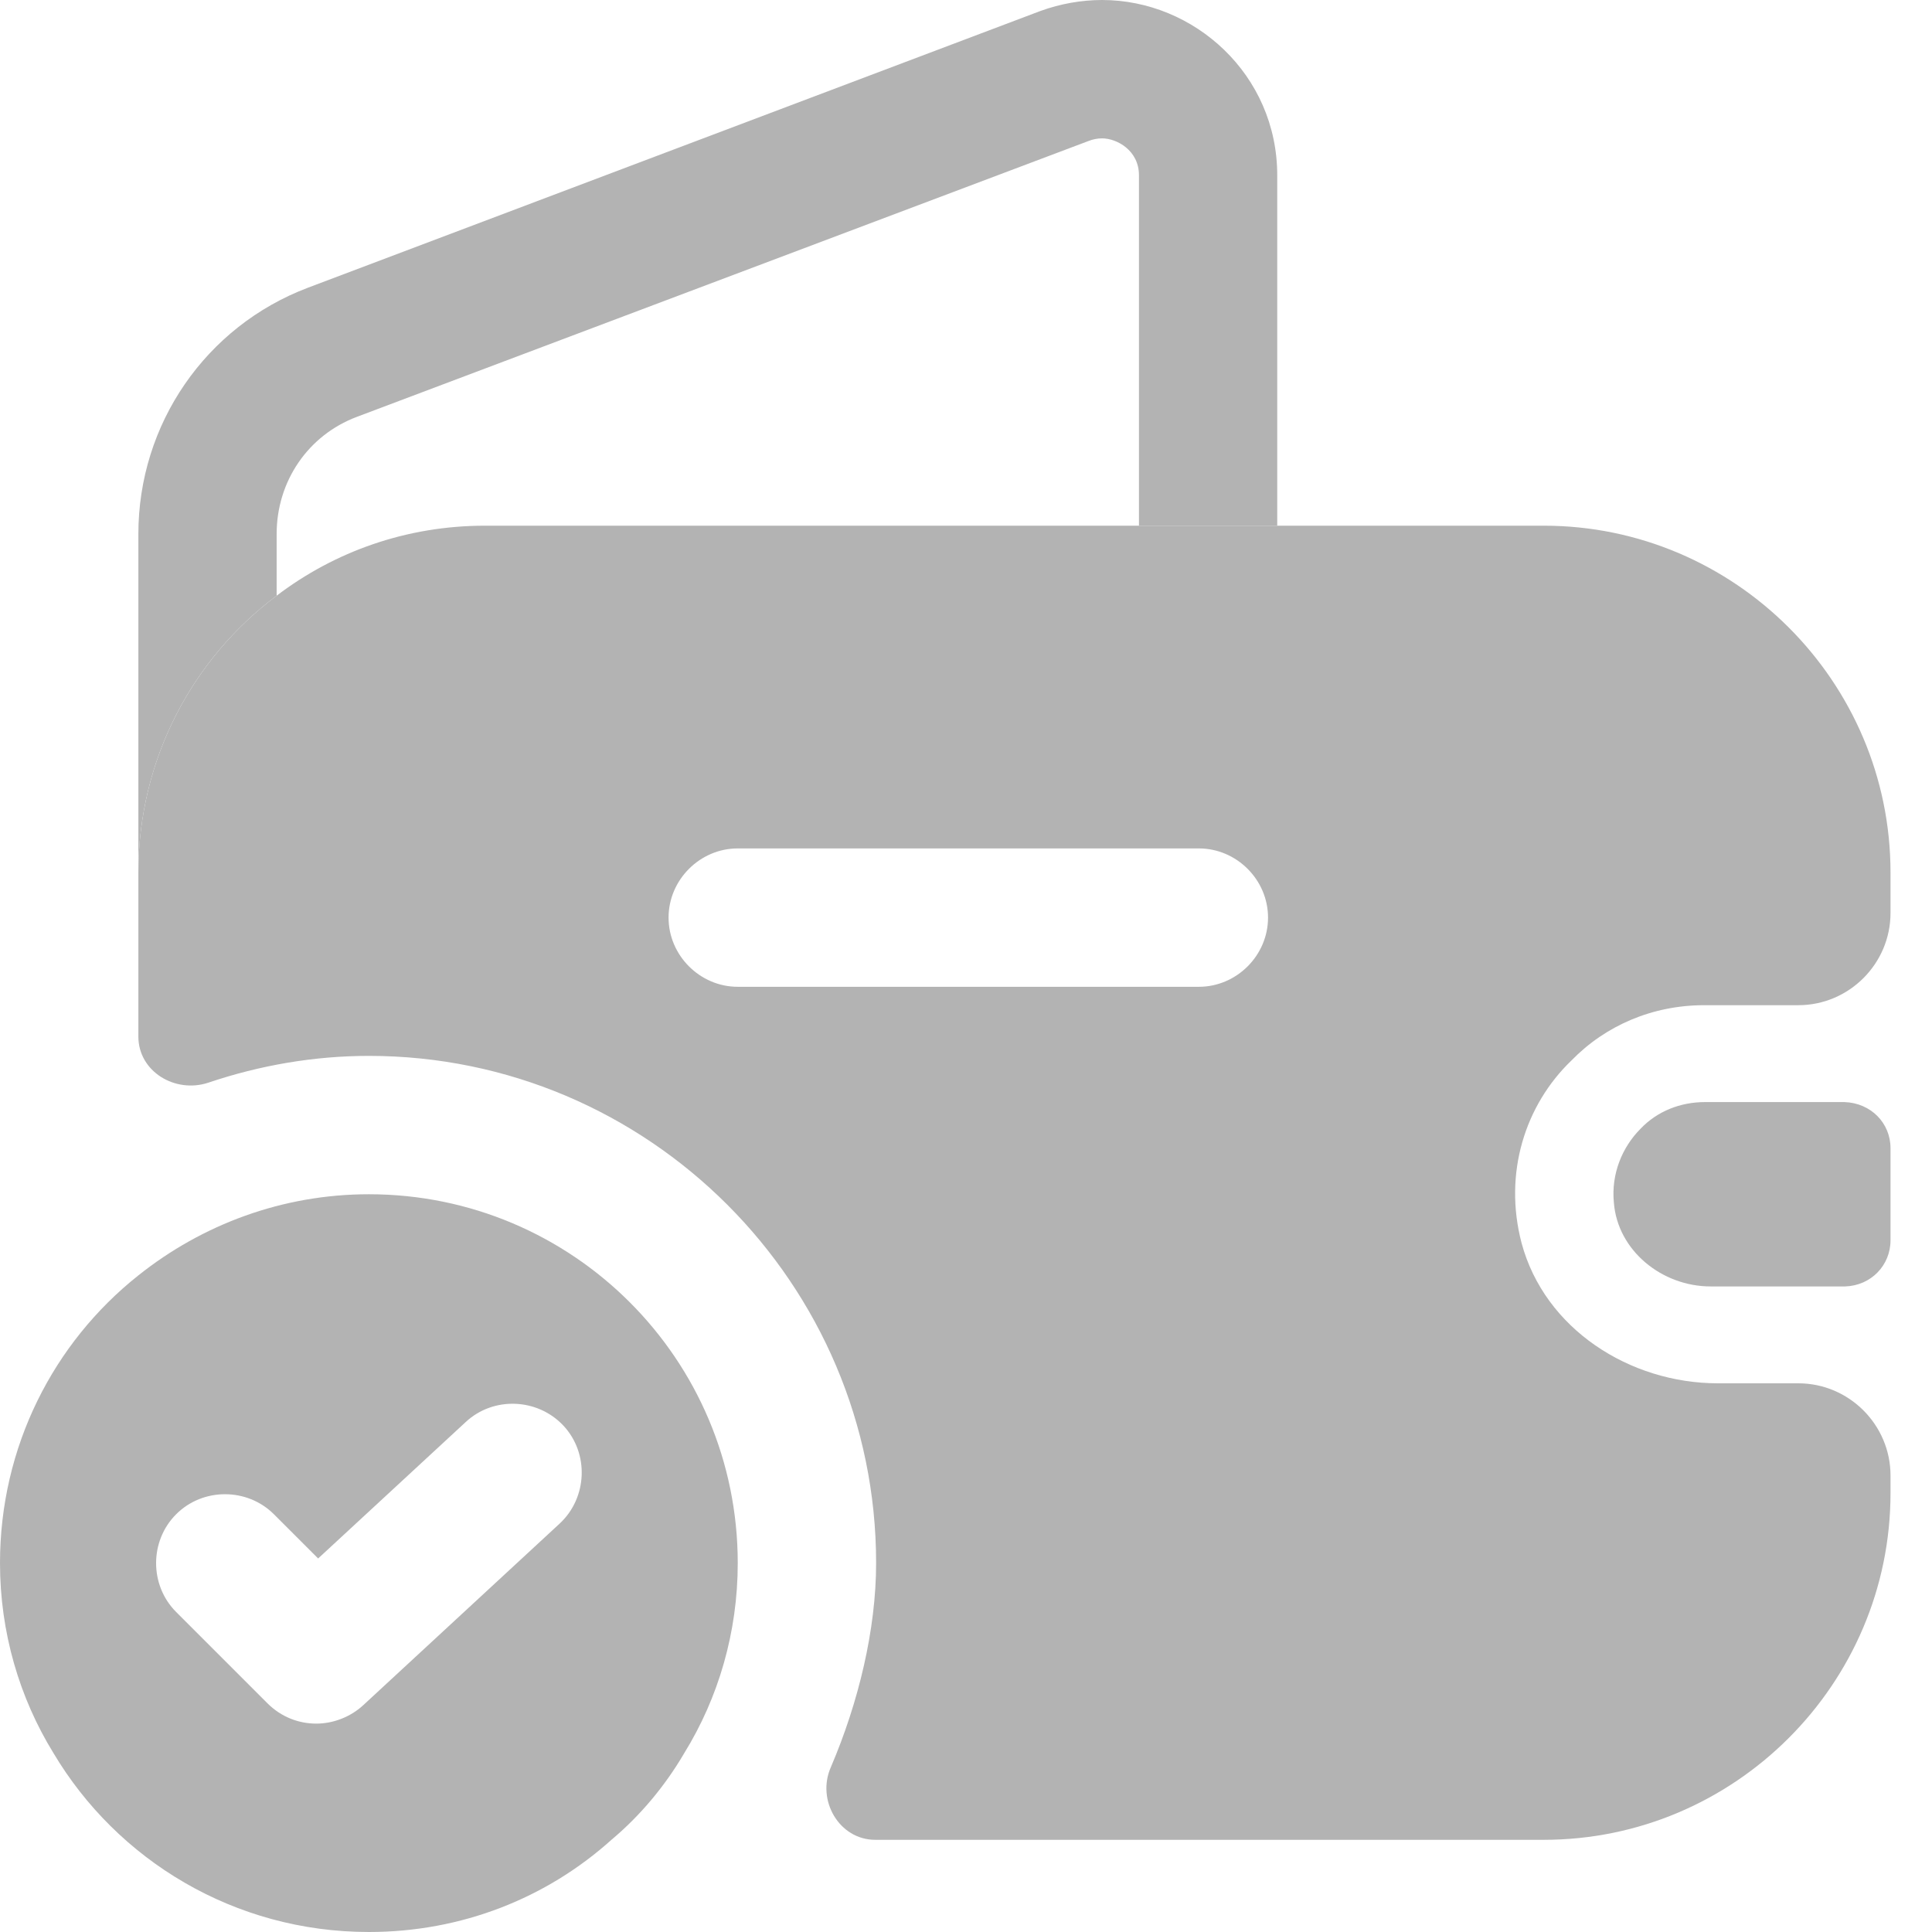
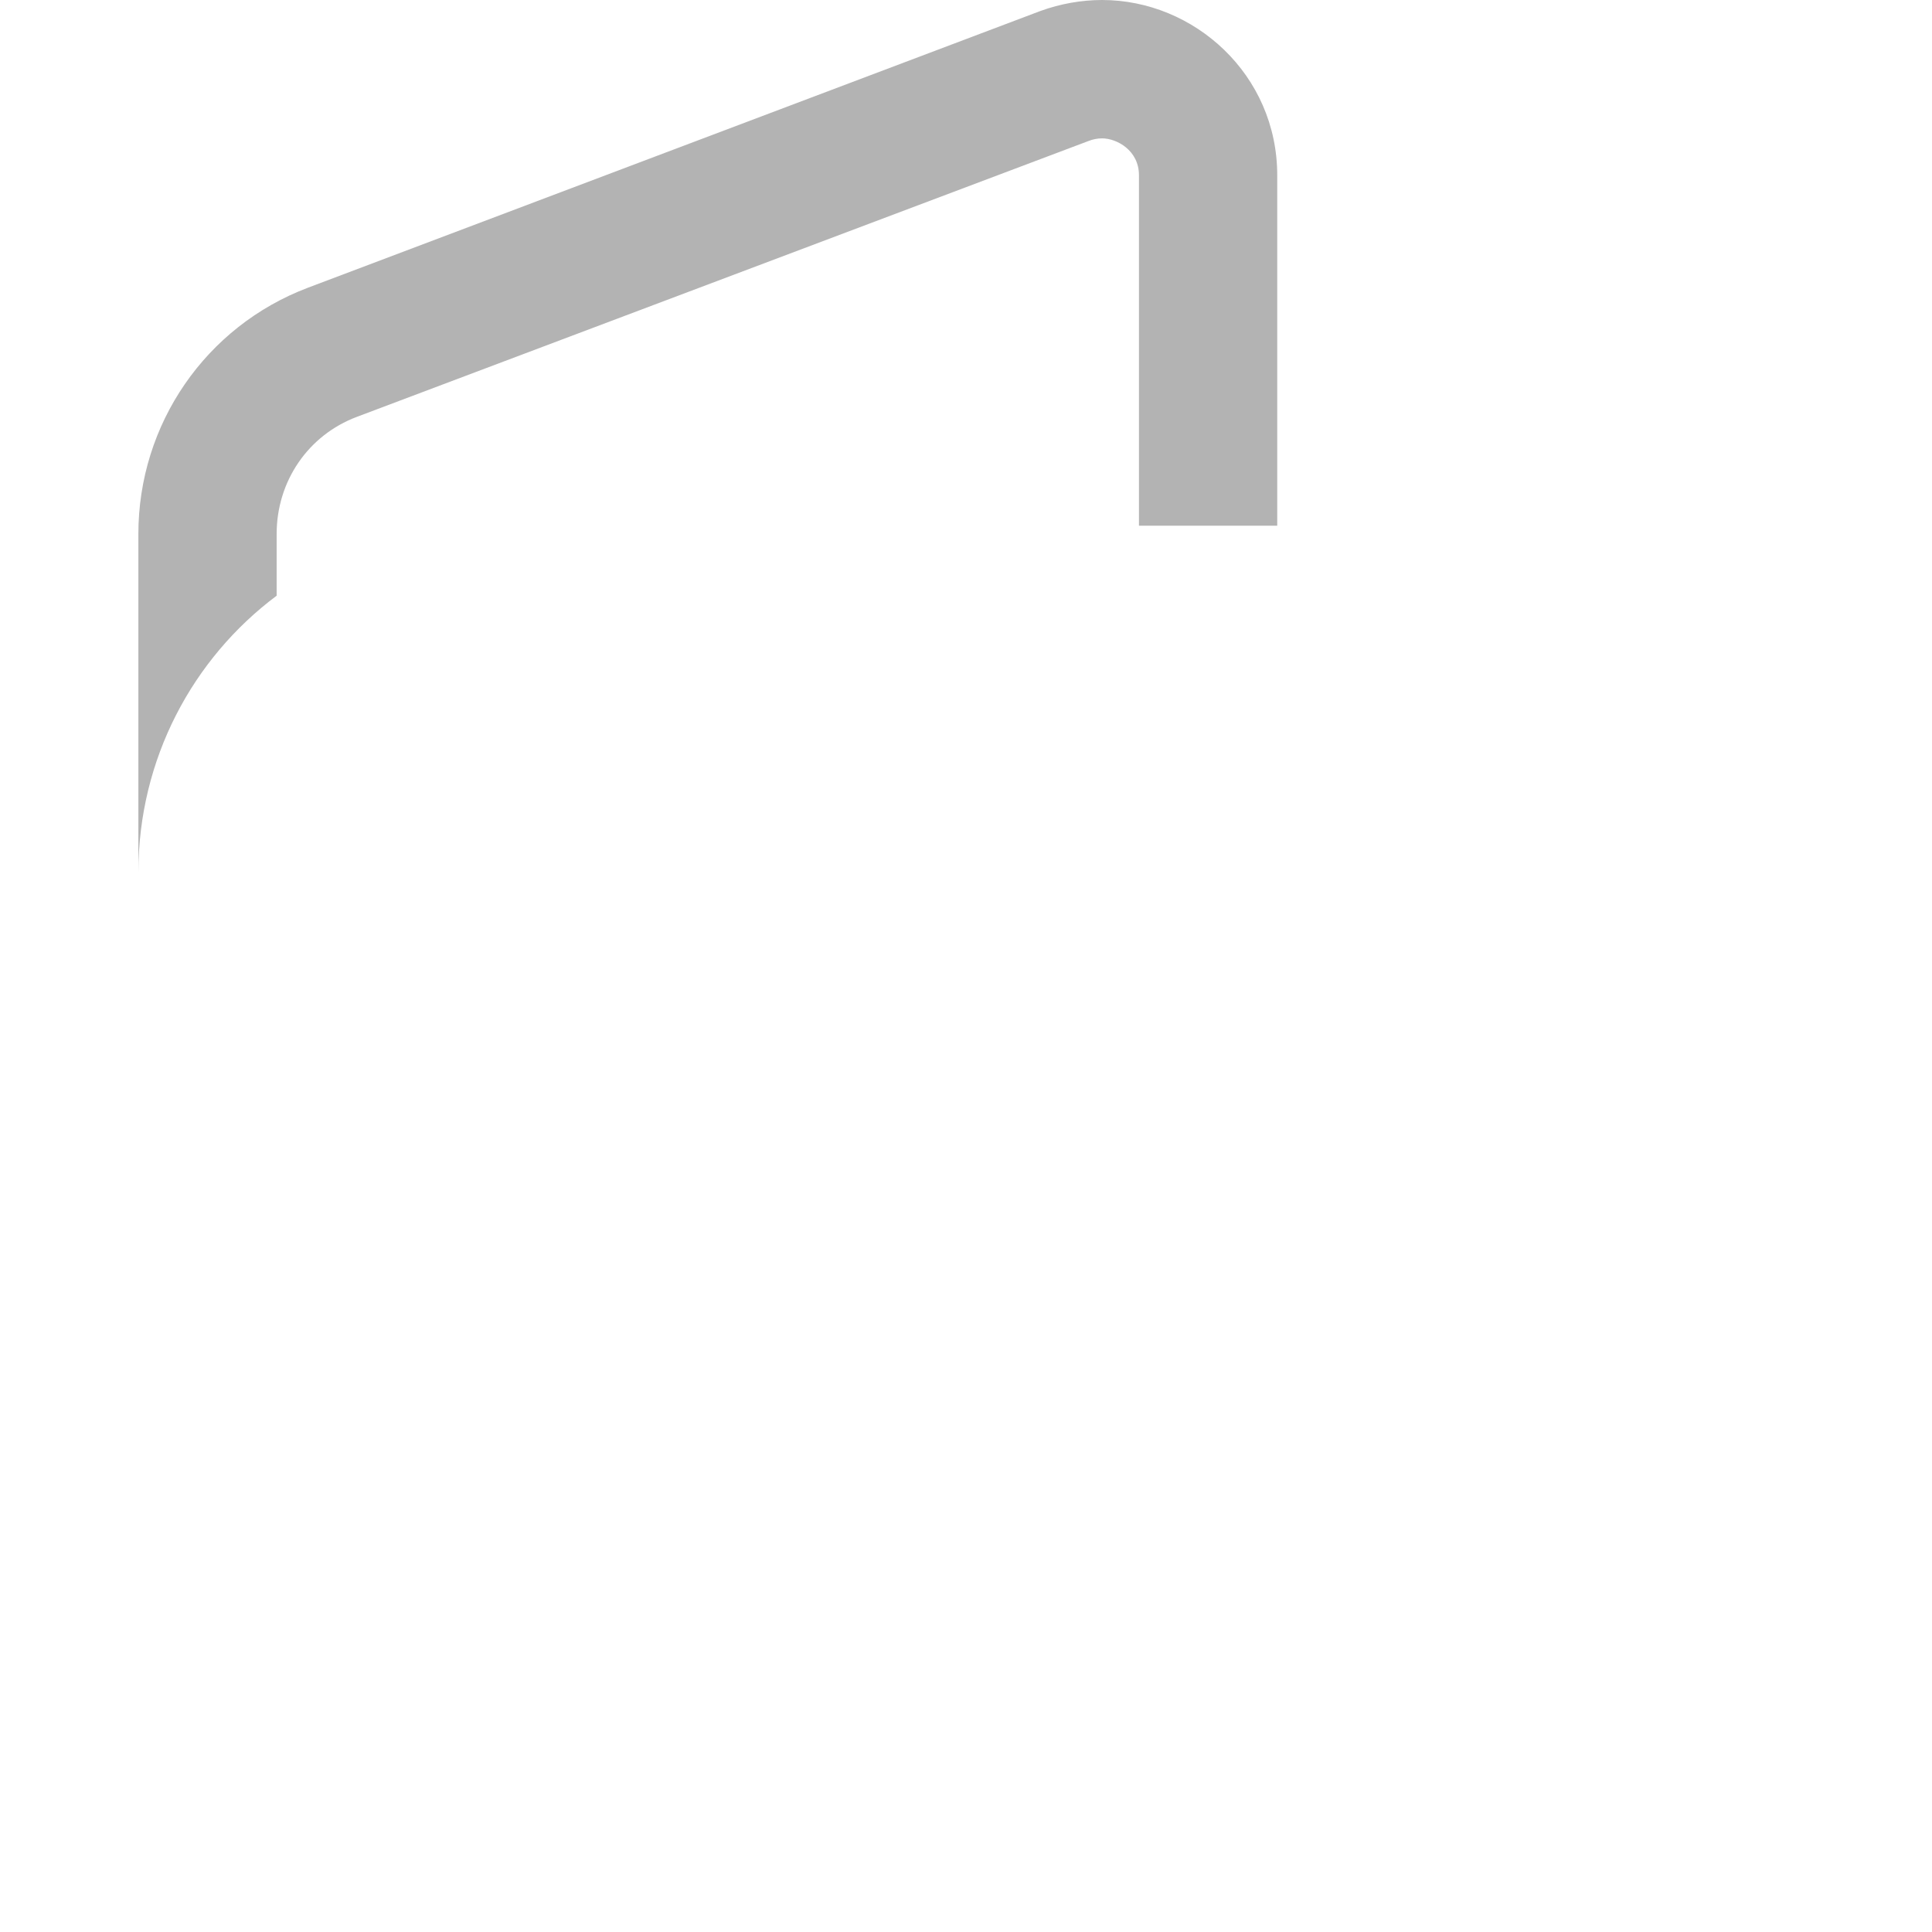
<svg xmlns="http://www.w3.org/2000/svg" width="21" height="21" viewBox="0 0 21 21" fill="none">
  <g id="empty-wallet-tick">
-     <path id="Vector" d="M4.01 12.981C3.067 12.981 2.195 13.312 1.504 13.863C0.581 14.595 0 15.727 0 16.99C0 17.742 0.211 18.454 0.581 19.055C1.273 20.218 2.546 21 4.01 21C5.022 21 5.944 20.629 6.646 19.998C6.957 19.737 7.227 19.416 7.438 19.055C7.809 18.454 8.019 17.742 8.019 16.99C8.019 14.775 6.225 12.981 4.01 12.981ZM6.085 16.559L3.949 18.534C3.809 18.664 3.619 18.735 3.438 18.735C3.248 18.735 3.057 18.664 2.907 18.514L1.915 17.522C1.624 17.231 1.624 16.75 1.915 16.459C2.205 16.169 2.686 16.169 2.977 16.459L3.458 16.94L5.062 15.457C5.363 15.176 5.844 15.196 6.125 15.497C6.405 15.798 6.385 16.279 6.085 16.559Z" fill="#B3B3B3" />
    <path id="Vector_2" d="M13.883 1.905V5.714H12.38V1.905C12.38 1.634 12.139 1.504 11.979 1.504C11.928 1.504 11.878 1.514 11.828 1.534L3.879 4.531C3.348 4.731 3.007 5.232 3.007 5.804V6.475C2.095 7.157 1.504 8.25 1.504 9.483V5.804C1.504 4.611 2.235 3.548 3.348 3.127L11.307 0.12C11.527 0.04 11.758 0 11.979 0C12.981 0 13.883 0.812 13.883 1.905Z" fill="#B3B3B3" />
-     <path id="Vector_3" d="M20.549 12.48V13.482C20.549 13.753 20.338 13.973 20.058 13.983H18.594C18.063 13.983 17.582 13.592 17.542 13.071C17.512 12.76 17.632 12.47 17.832 12.269C18.013 12.079 18.264 11.979 18.534 11.979H20.048C20.338 11.989 20.549 12.209 20.549 12.48Z" fill="#B3B3B3" />
-     <path id="Vector_4" d="M18.524 10.926H19.547C20.098 10.926 20.549 10.475 20.549 9.924V9.483C20.549 7.408 18.855 5.714 16.78 5.714H5.273C4.421 5.714 3.639 5.994 3.007 6.475C2.095 7.157 1.504 8.25 1.504 9.483V11.267C1.504 11.648 1.905 11.888 2.265 11.768C2.827 11.578 3.418 11.477 4.01 11.477C7.047 11.477 9.523 13.953 9.523 16.99C9.523 17.712 9.332 18.504 9.032 19.206C8.871 19.567 9.122 19.998 9.513 19.998H16.78C18.855 19.998 20.549 18.304 20.549 16.229V16.038C20.549 15.487 20.098 15.036 19.547 15.036H18.674C17.712 15.036 16.79 14.444 16.539 13.512C16.339 12.75 16.579 12.009 17.081 11.527C17.452 11.146 17.963 10.926 18.524 10.926ZM13.031 10.726H8.019C7.608 10.726 7.267 10.385 7.267 9.974C7.267 9.563 7.608 9.222 8.019 9.222H13.031C13.442 9.222 13.783 9.563 13.783 9.974C13.783 10.385 13.442 10.726 13.031 10.726Z" fill="#B3B3B3" />
  </g>
</svg>